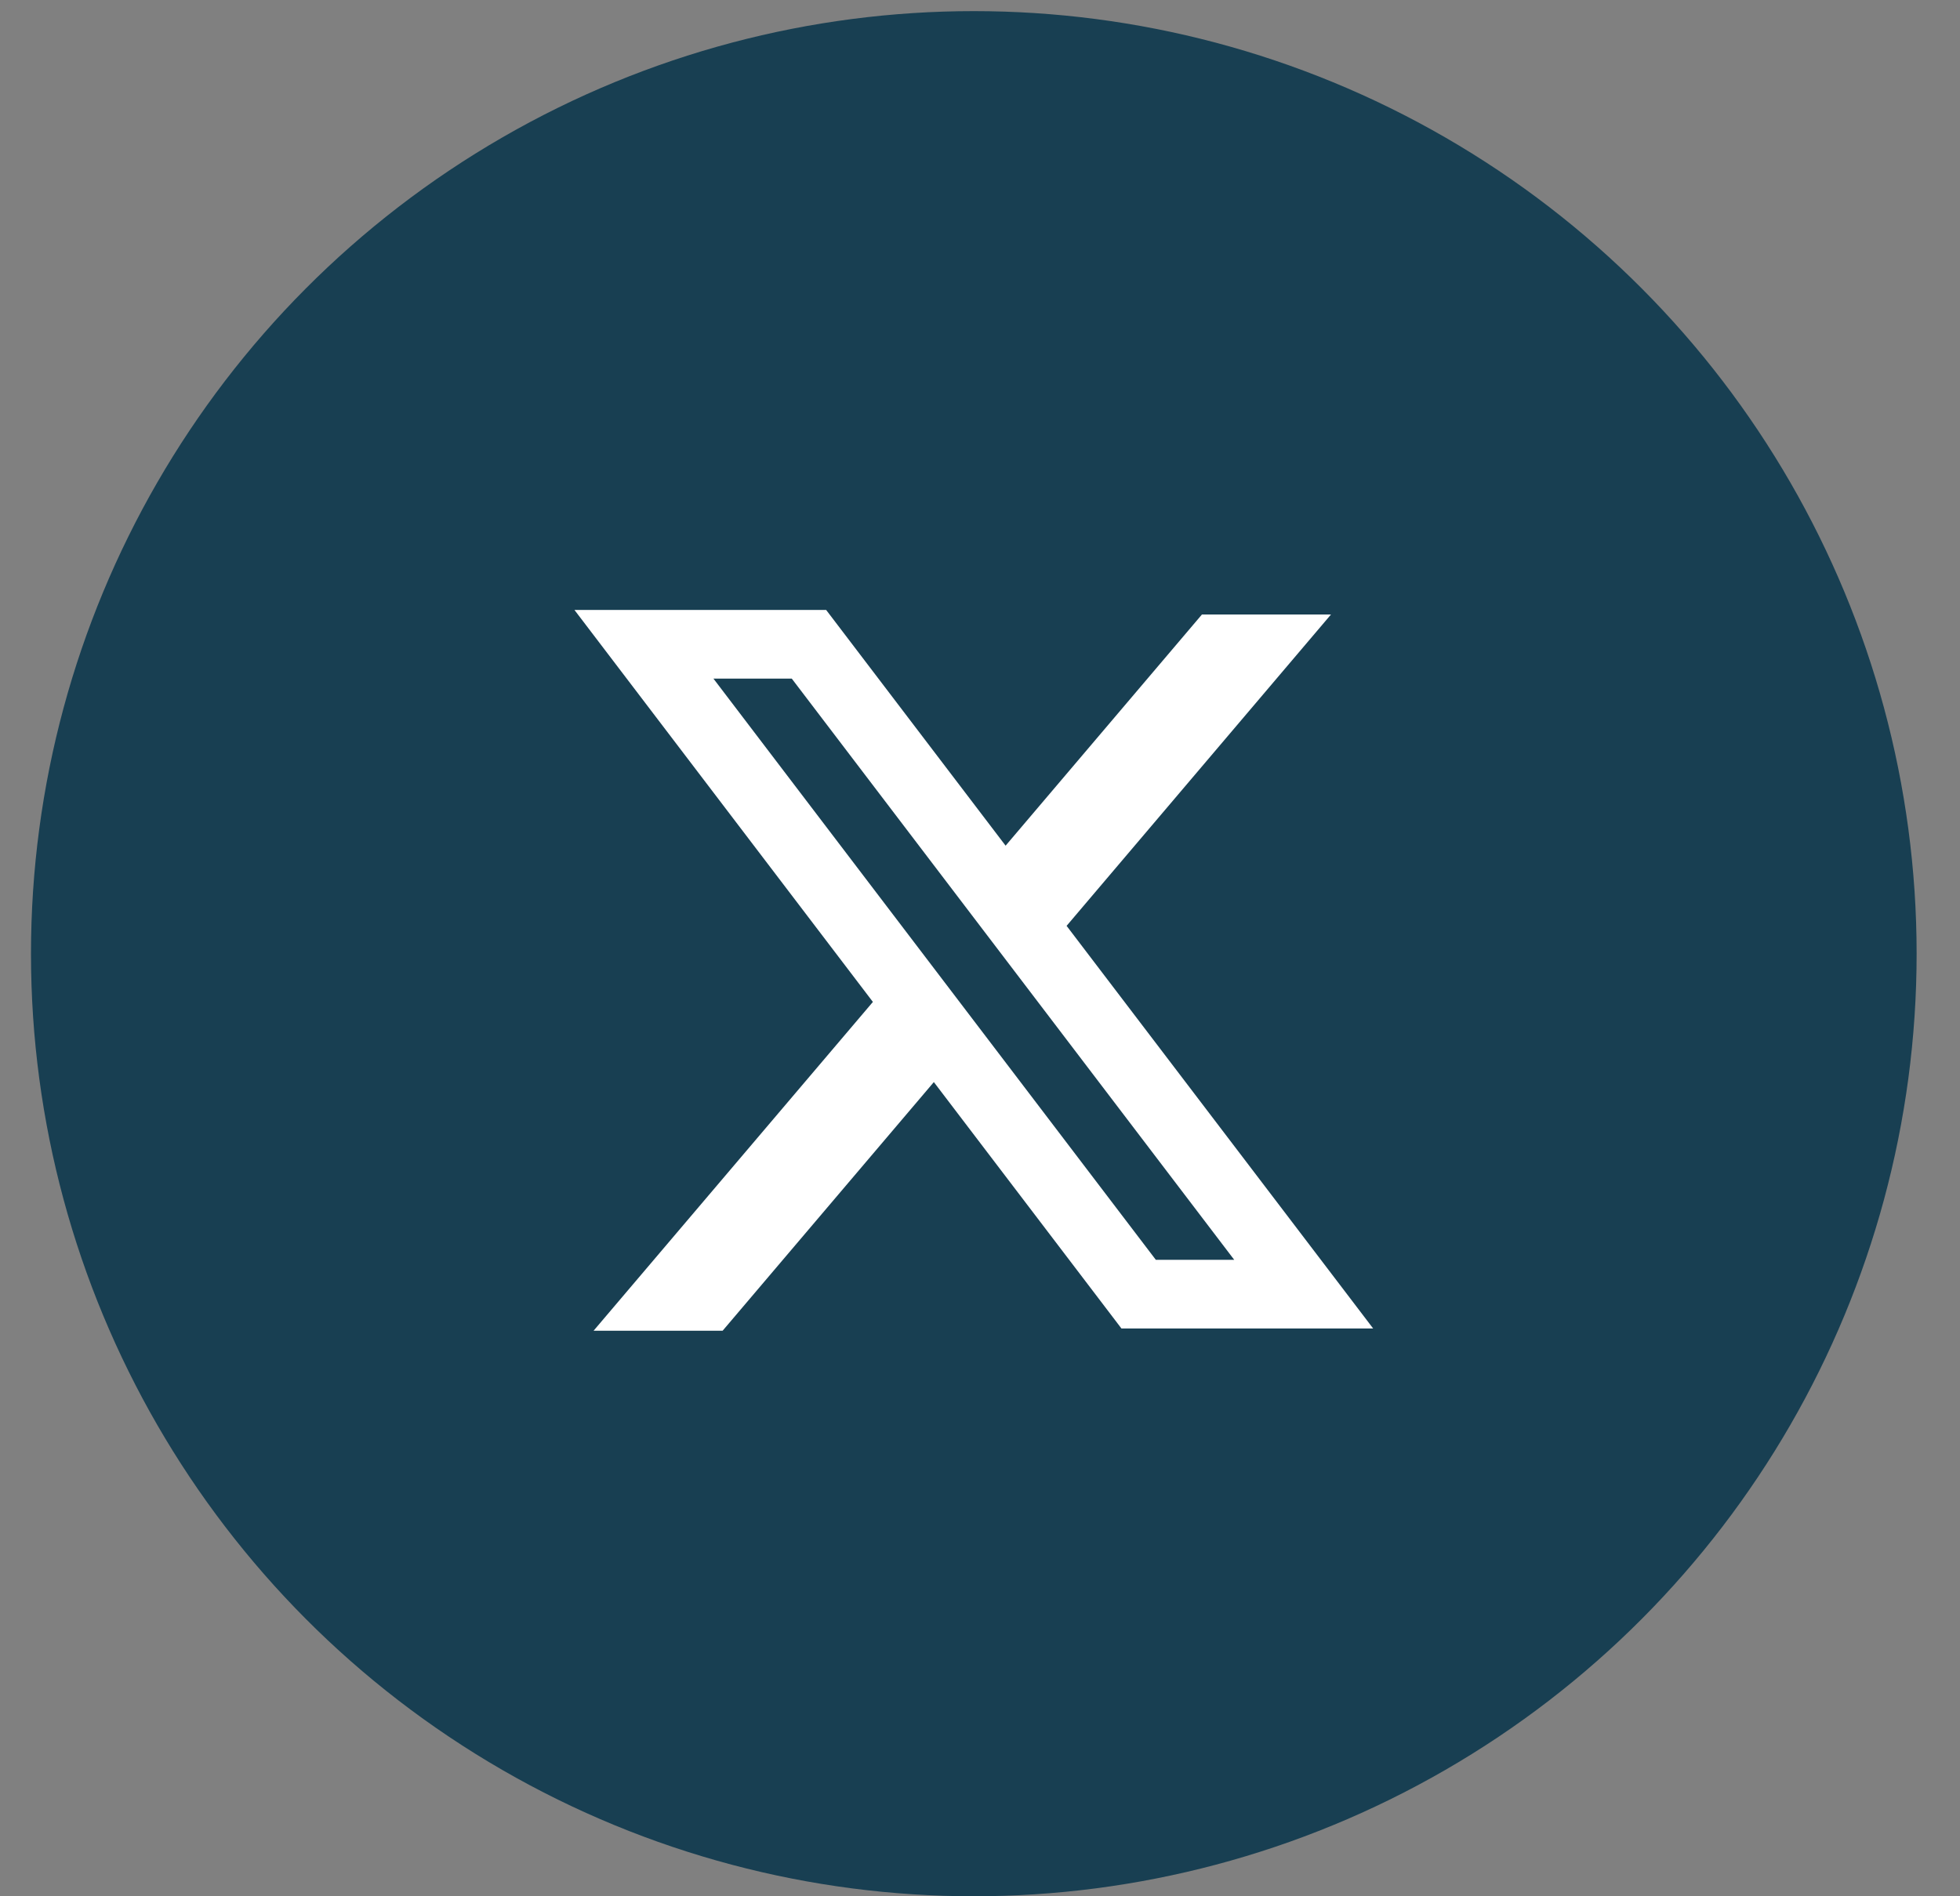
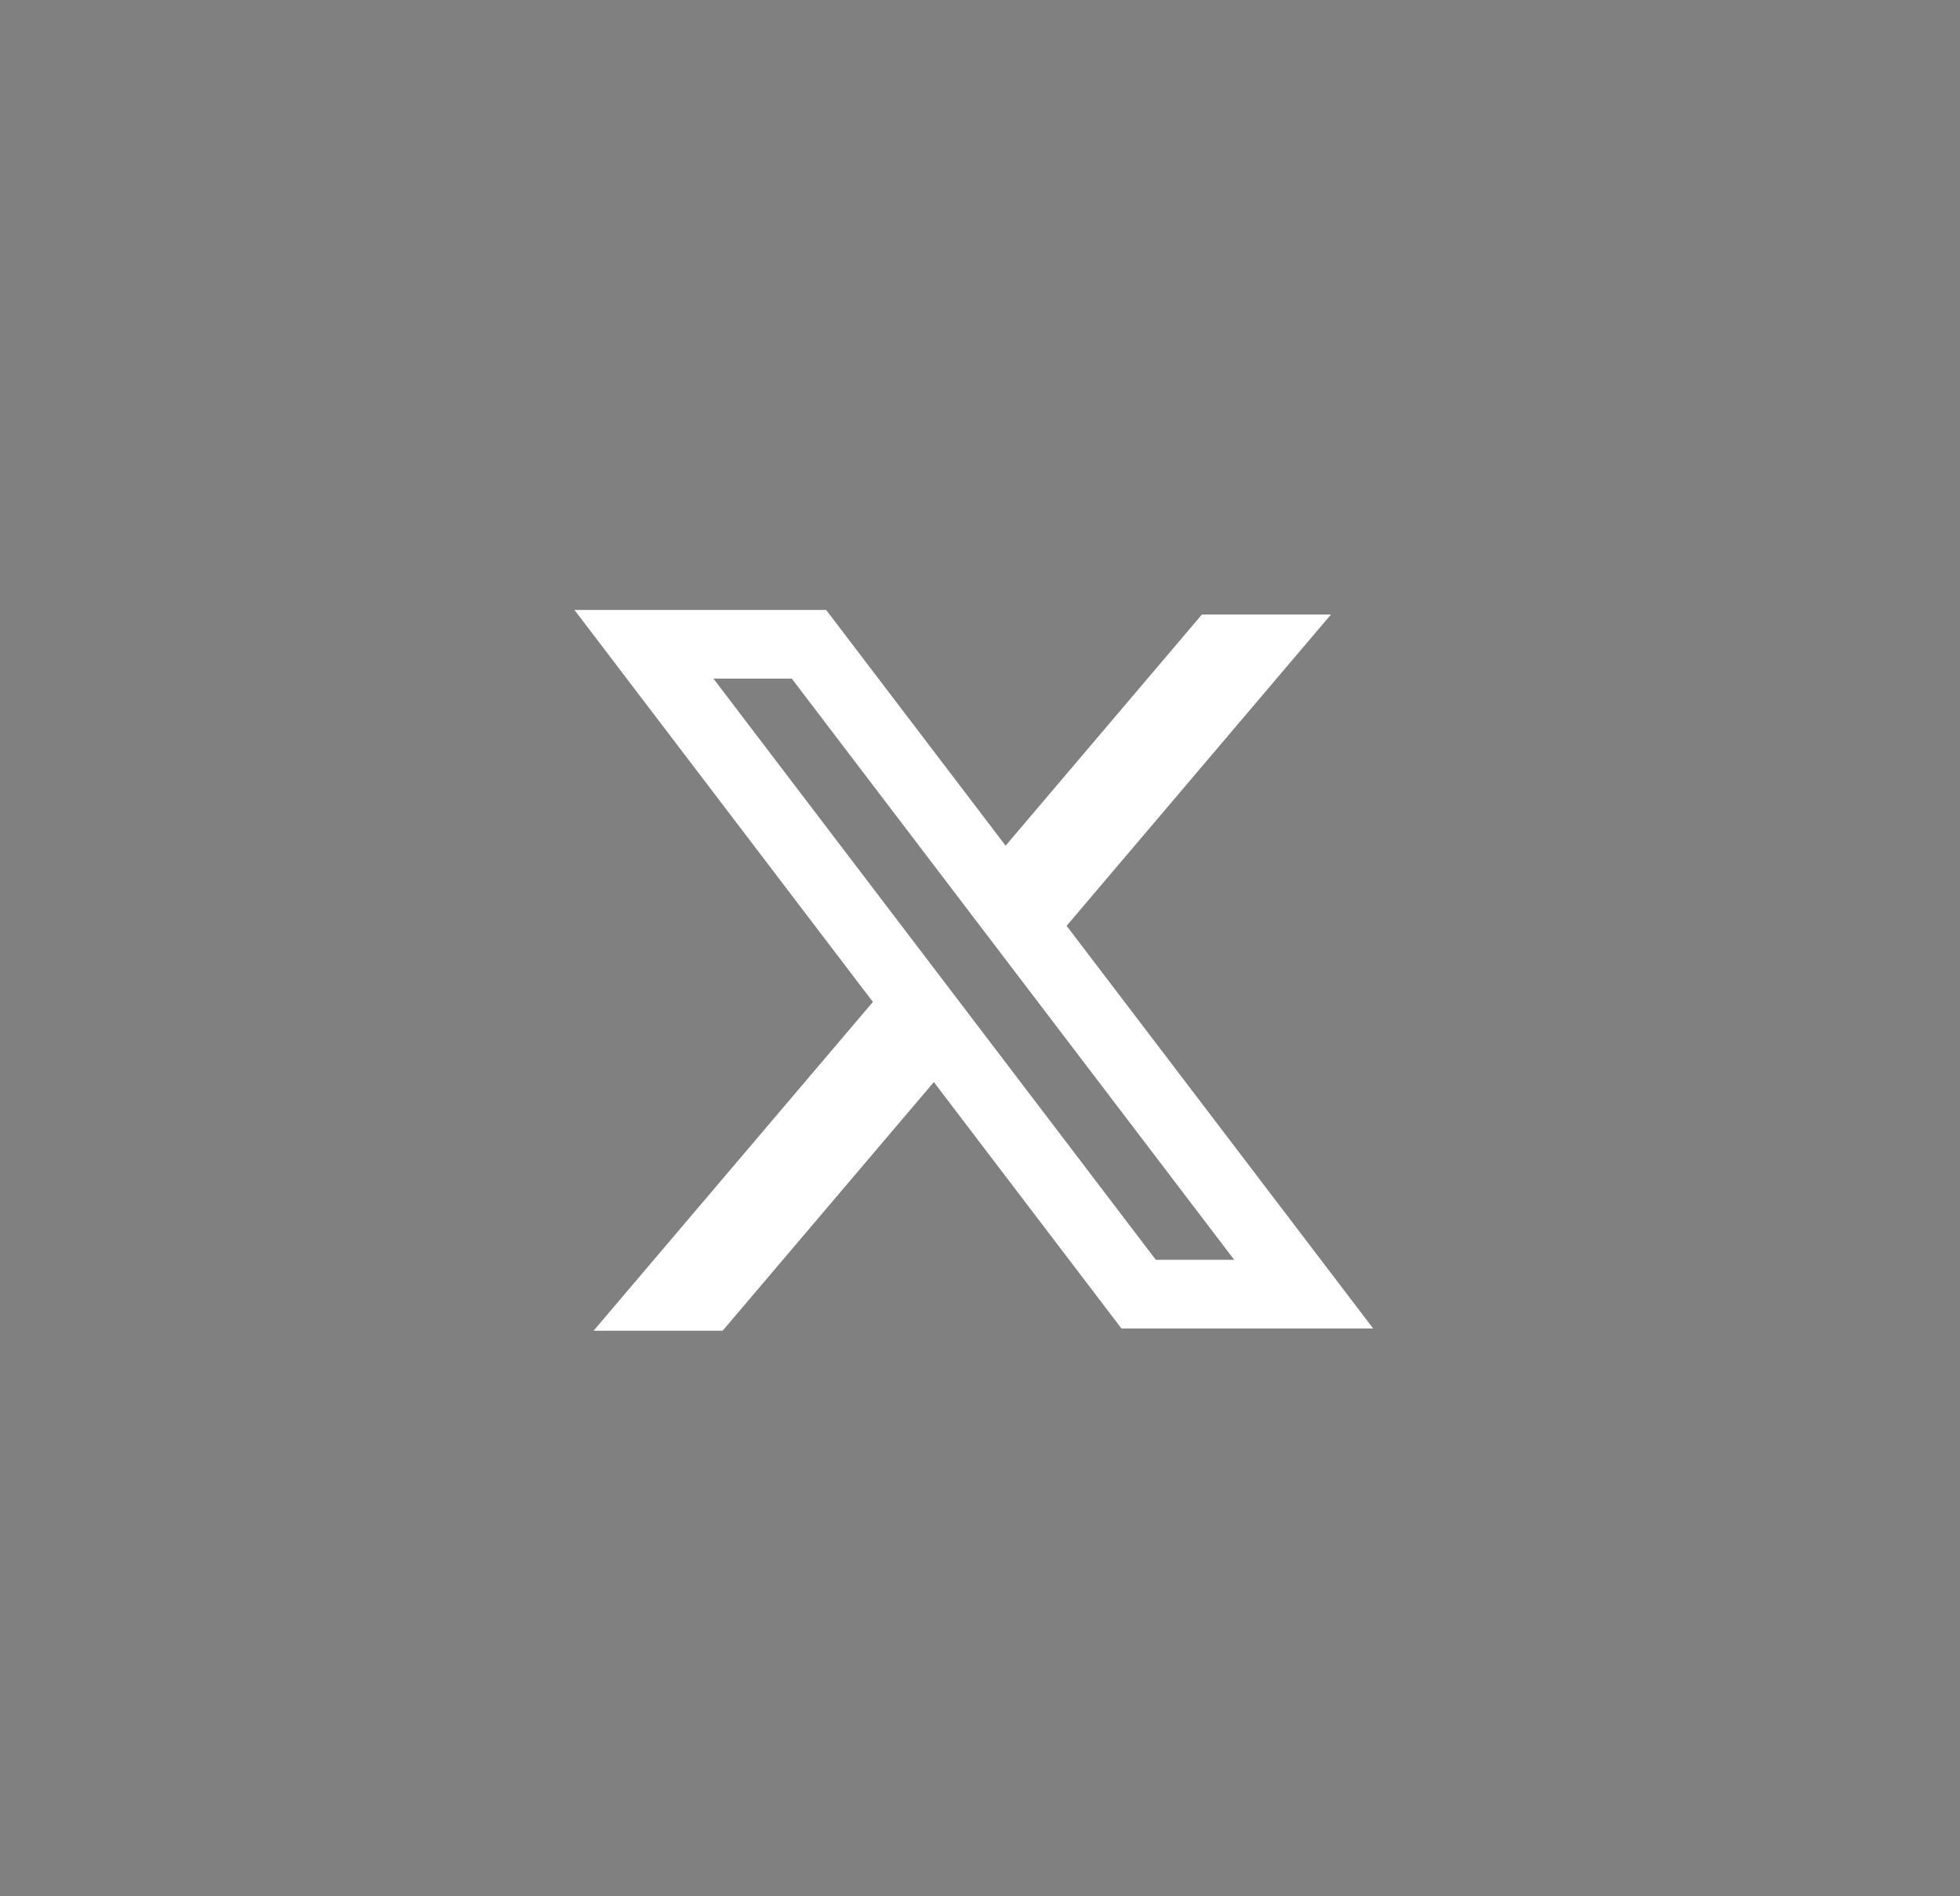
<svg xmlns="http://www.w3.org/2000/svg" width="31" height="30" viewBox="0 0 31 30" fill="none">
  <rect x="0" y="0" width="31" height="30" fill="#808080" stroke="none" />
-   <circle cx="15.402" cy="15.088" r="14.912" fill="#183F52" />
-   <path fill-rule="evenodd" clip-rule="evenodd" d="M13.067 9.65H9.086L13.806 15.851L9.388 21.053H11.429L14.77 17.119L17.737 21.017H21.718L16.861 14.636L16.87 14.647L21.051 9.722H19.01L15.905 13.379L13.067 9.65ZM11.284 10.736H12.523L19.521 19.931H18.281L11.284 10.736Z" fill="white" />
+   <path fill-rule="evenodd" clip-rule="evenodd" d="M13.067 9.65H9.086L13.806 15.851L9.388 21.053H11.429L14.77 17.119L17.737 21.017H21.718L16.87 14.647L21.051 9.722H19.01L15.905 13.379L13.067 9.65ZM11.284 10.736H12.523L19.521 19.931H18.281L11.284 10.736Z" fill="white" />
</svg>